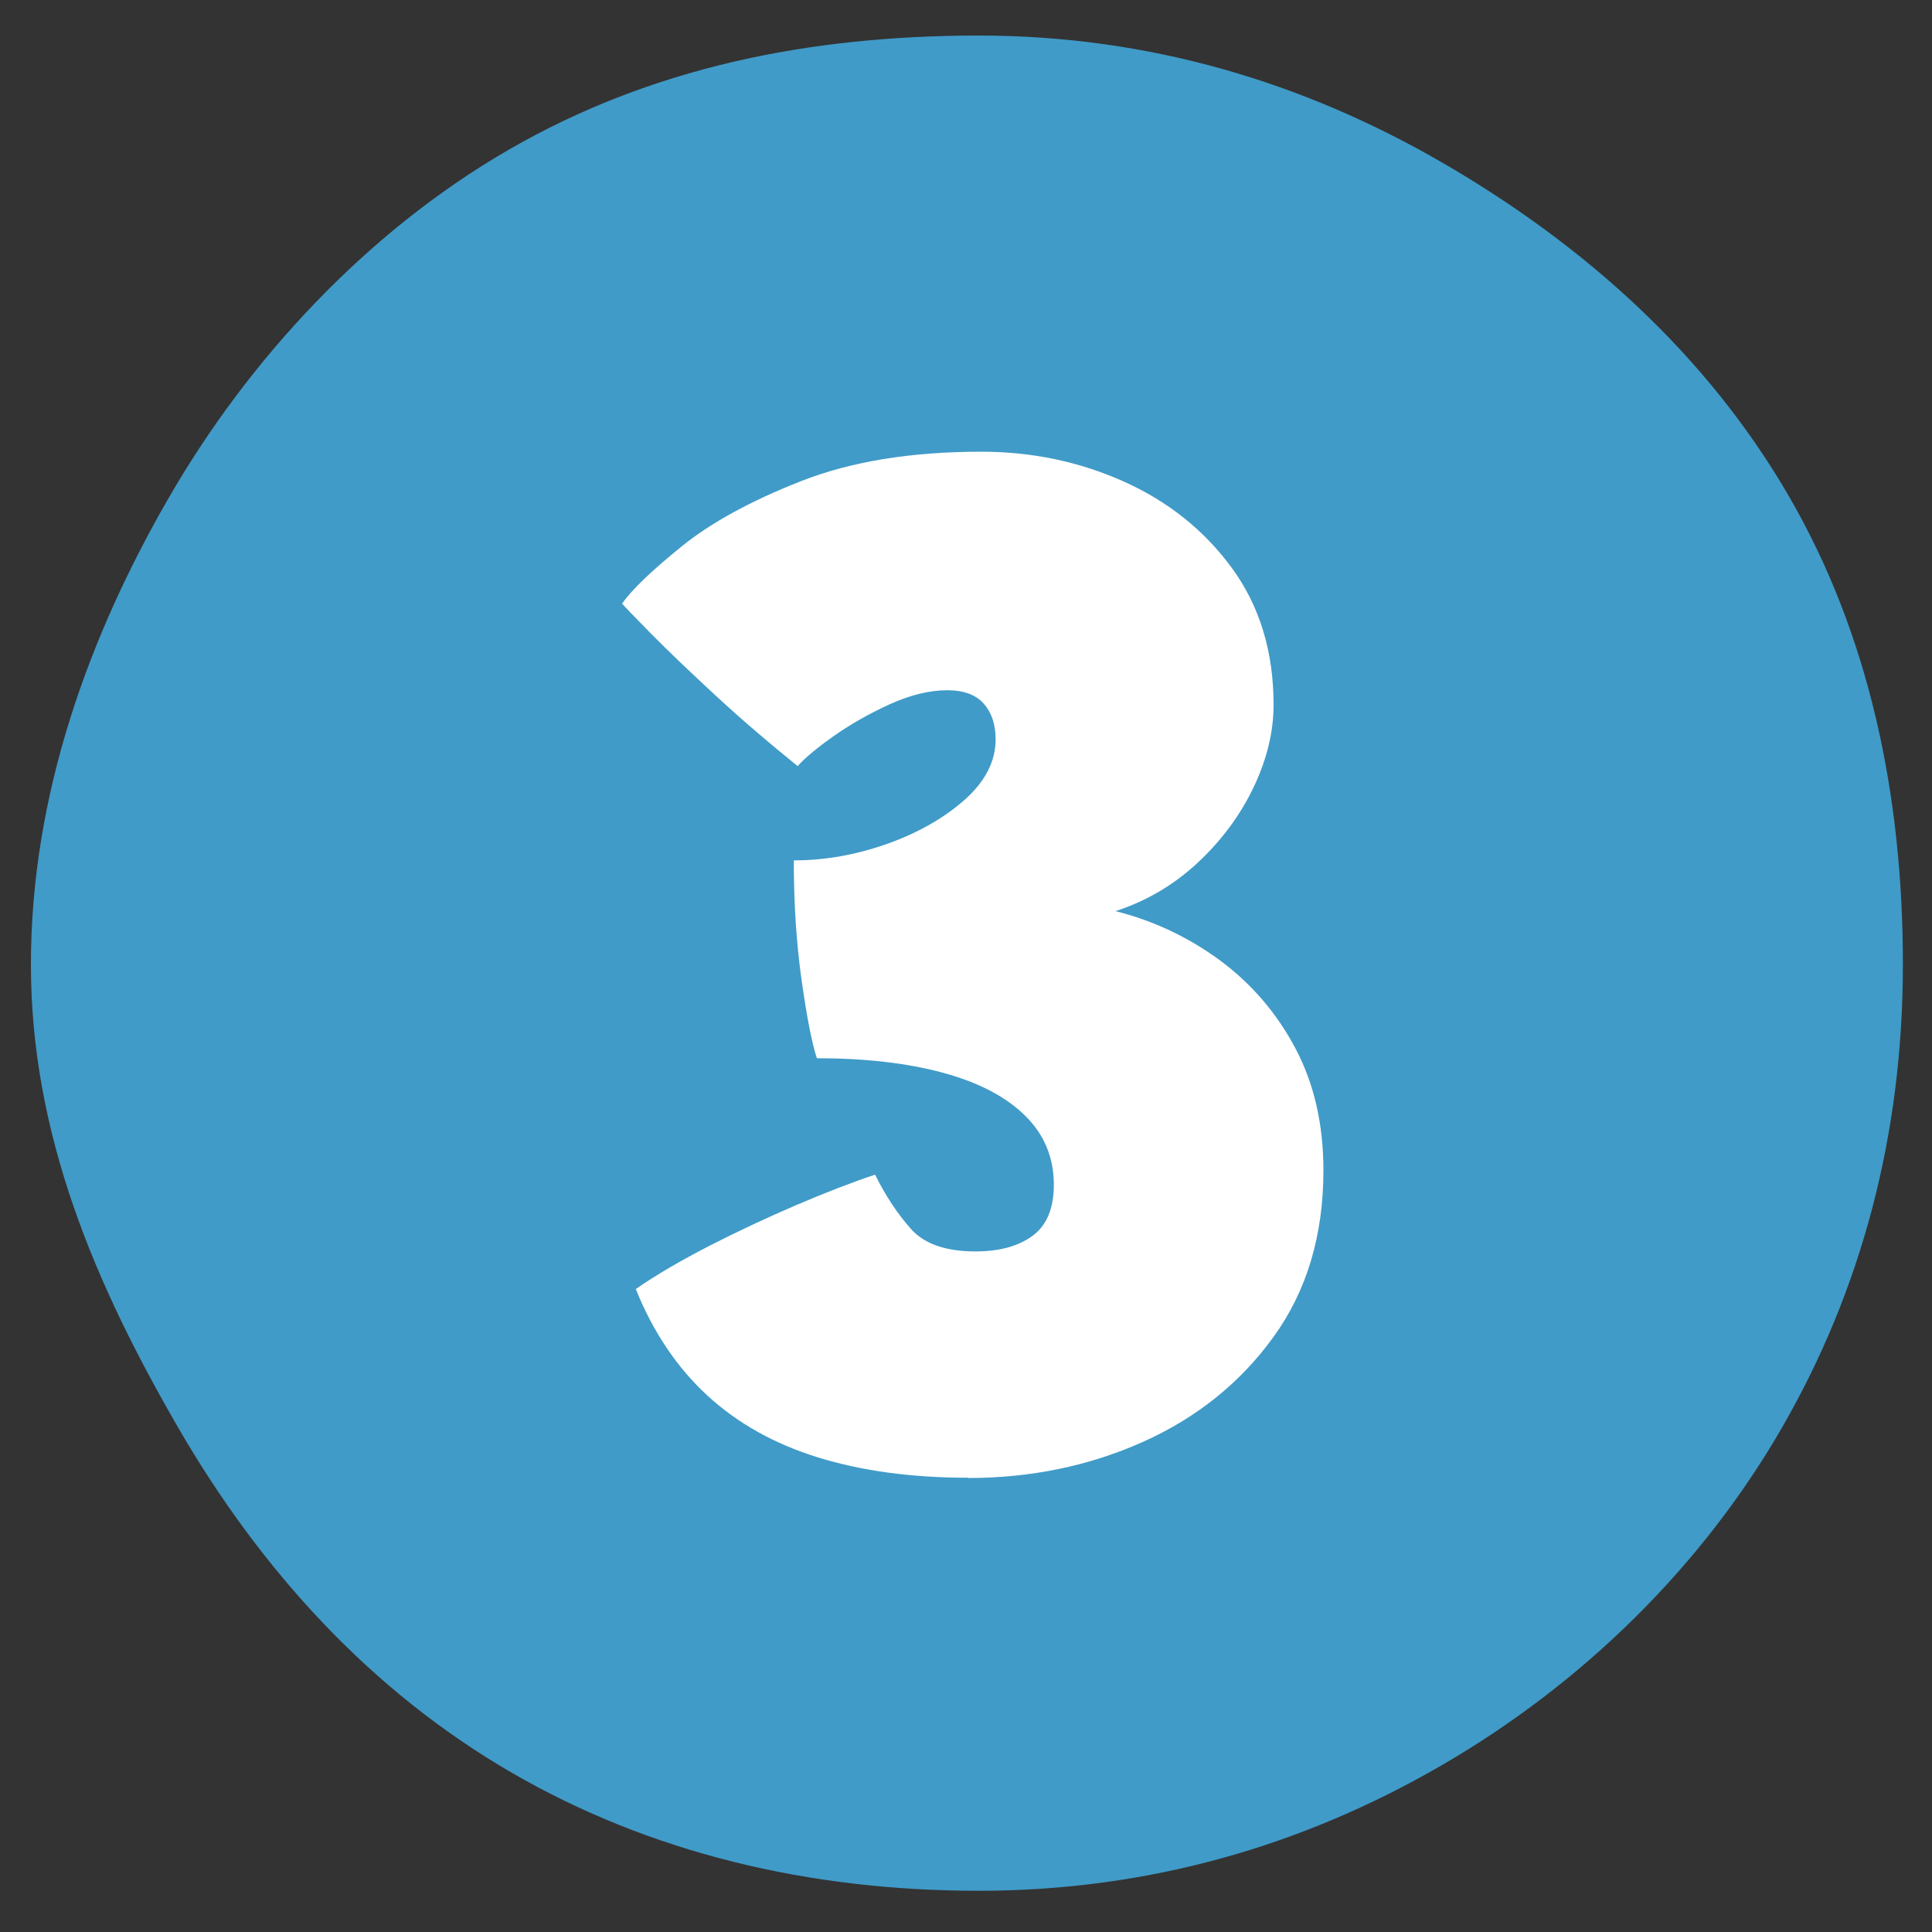
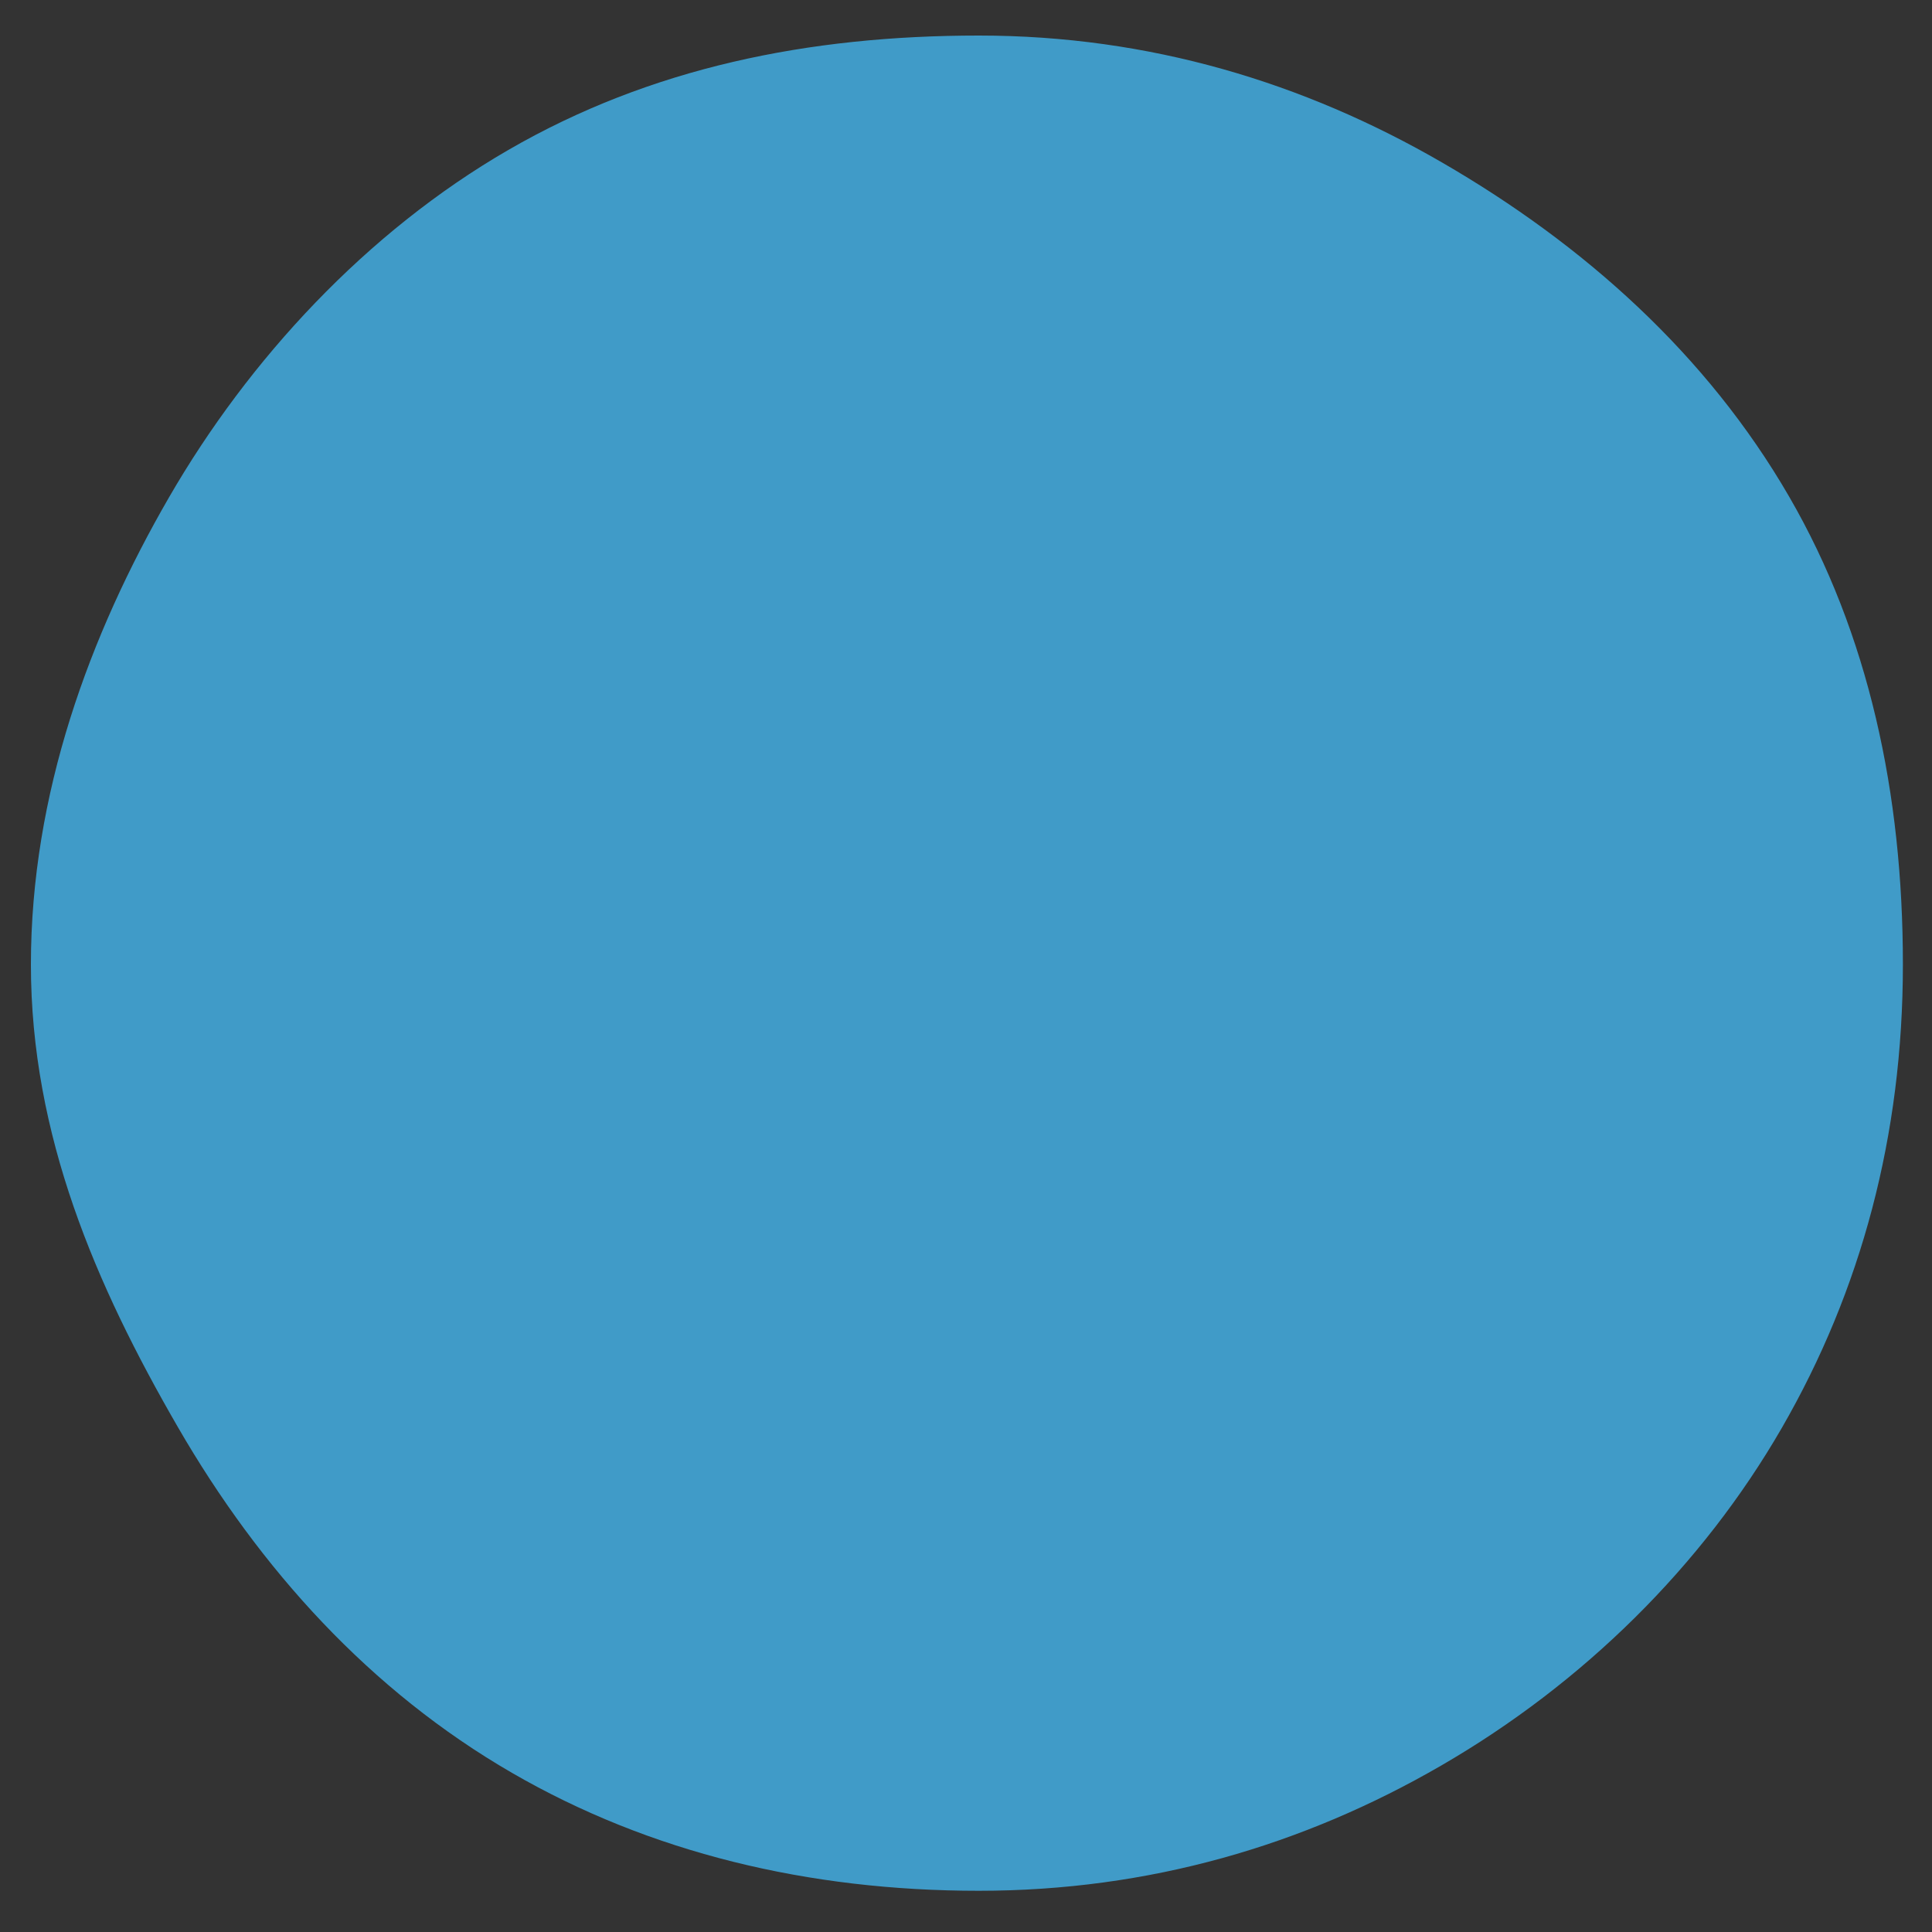
<svg xmlns="http://www.w3.org/2000/svg" viewBox="0 0 150 150" id="Layer_1">
  <rect x="0" y="0" width="150" height="150" fill="#333333" stroke="none" />
  <defs>
    <style>.cls-1{fill:#fff;}.cls-2{fill:#409bc8;}</style>
  </defs>
  <path d="M147.74,74.89c0,13.24-3.23,25.29-9.41,35.99s-15.4,19.81-26.44,26.2c-10.69,6.19-22.66,9.72-35.9,9.72s-25.53-2.96-36.23-9.15c-11.03-6.38-19.57-15.82-25.95-26.85S2.4,88.13,2.4,74.89s4.55-25.6,10.73-36.29,15.31-20.58,26.34-26.96S62.75,2.76,76,2.76s25.26,3.66,35.95,9.85c11.03,6.38,20.58,14.92,26.96,25.95,6.19,10.69,8.83,23.08,8.83,36.32Z" class="cls-2" />
-   <path d="M75.14,114.73c-4.37,0-8.25-.53-11.64-1.58-3.39-1.05-6.26-2.66-8.6-4.82-2.34-2.16-4.19-4.91-5.54-8.25,1.55-1.07,3.42-2.17,5.63-3.31,2.2-1.13,4.47-2.19,6.79-3.19,2.32-.99,4.38-1.79,6.16-2.38.83,1.67,1.77,3.08,2.8,4.23,1.03,1.15,2.7,1.73,5,1.73,1.87,0,3.34-.41,4.44-1.22,1.09-.81,1.64-2.13,1.64-3.96,0-2.1-.74-3.89-2.23-5.36-1.49-1.47-3.61-2.58-6.37-3.33-2.76-.75-6.03-1.13-9.8-1.13-.4-1.23-.79-3.27-1.19-6.1-.4-2.84-.6-5.93-.6-9.26,2.42,0,4.83-.43,7.24-1.28,2.4-.85,4.41-2,6.02-3.42,1.61-1.43,2.41-3,2.41-4.7,0-1.15-.31-2.07-.92-2.77-.62-.69-1.56-1.04-2.83-1.04-1.39,0-2.89.37-4.5,1.1-1.61.74-3.07,1.57-4.38,2.5-1.31.93-2.22,1.7-2.74,2.29-2.22-1.79-4.35-3.61-6.37-5.48-2.02-1.87-3.7-3.47-5.03-4.82-1.33-1.35-2.07-2.12-2.23-2.32.75-1.07,2.28-2.54,4.59-4.41,2.3-1.87,5.4-3.56,9.29-5.09,3.89-1.53,8.56-2.29,14-2.29,3.93,0,7.62.77,11.08,2.32,3.45,1.55,6.25,3.79,8.4,6.73,2.14,2.94,3.22,6.47,3.22,10.6,0,2.1-.52,4.24-1.55,6.4-1.03,2.16-2.47,4.11-4.32,5.84-1.85,1.73-3.98,2.99-6.4,3.78,2.98.75,5.69,2.04,8.13,3.84,2.44,1.81,4.39,4.08,5.84,6.82,1.45,2.74,2.17,5.9,2.17,9.47,0,5.04-1.29,9.35-3.87,12.92-2.58,3.57-5.97,6.29-10.15,8.16-4.19,1.87-8.7,2.8-13.55,2.8Z" class="cls-1" />
</svg>